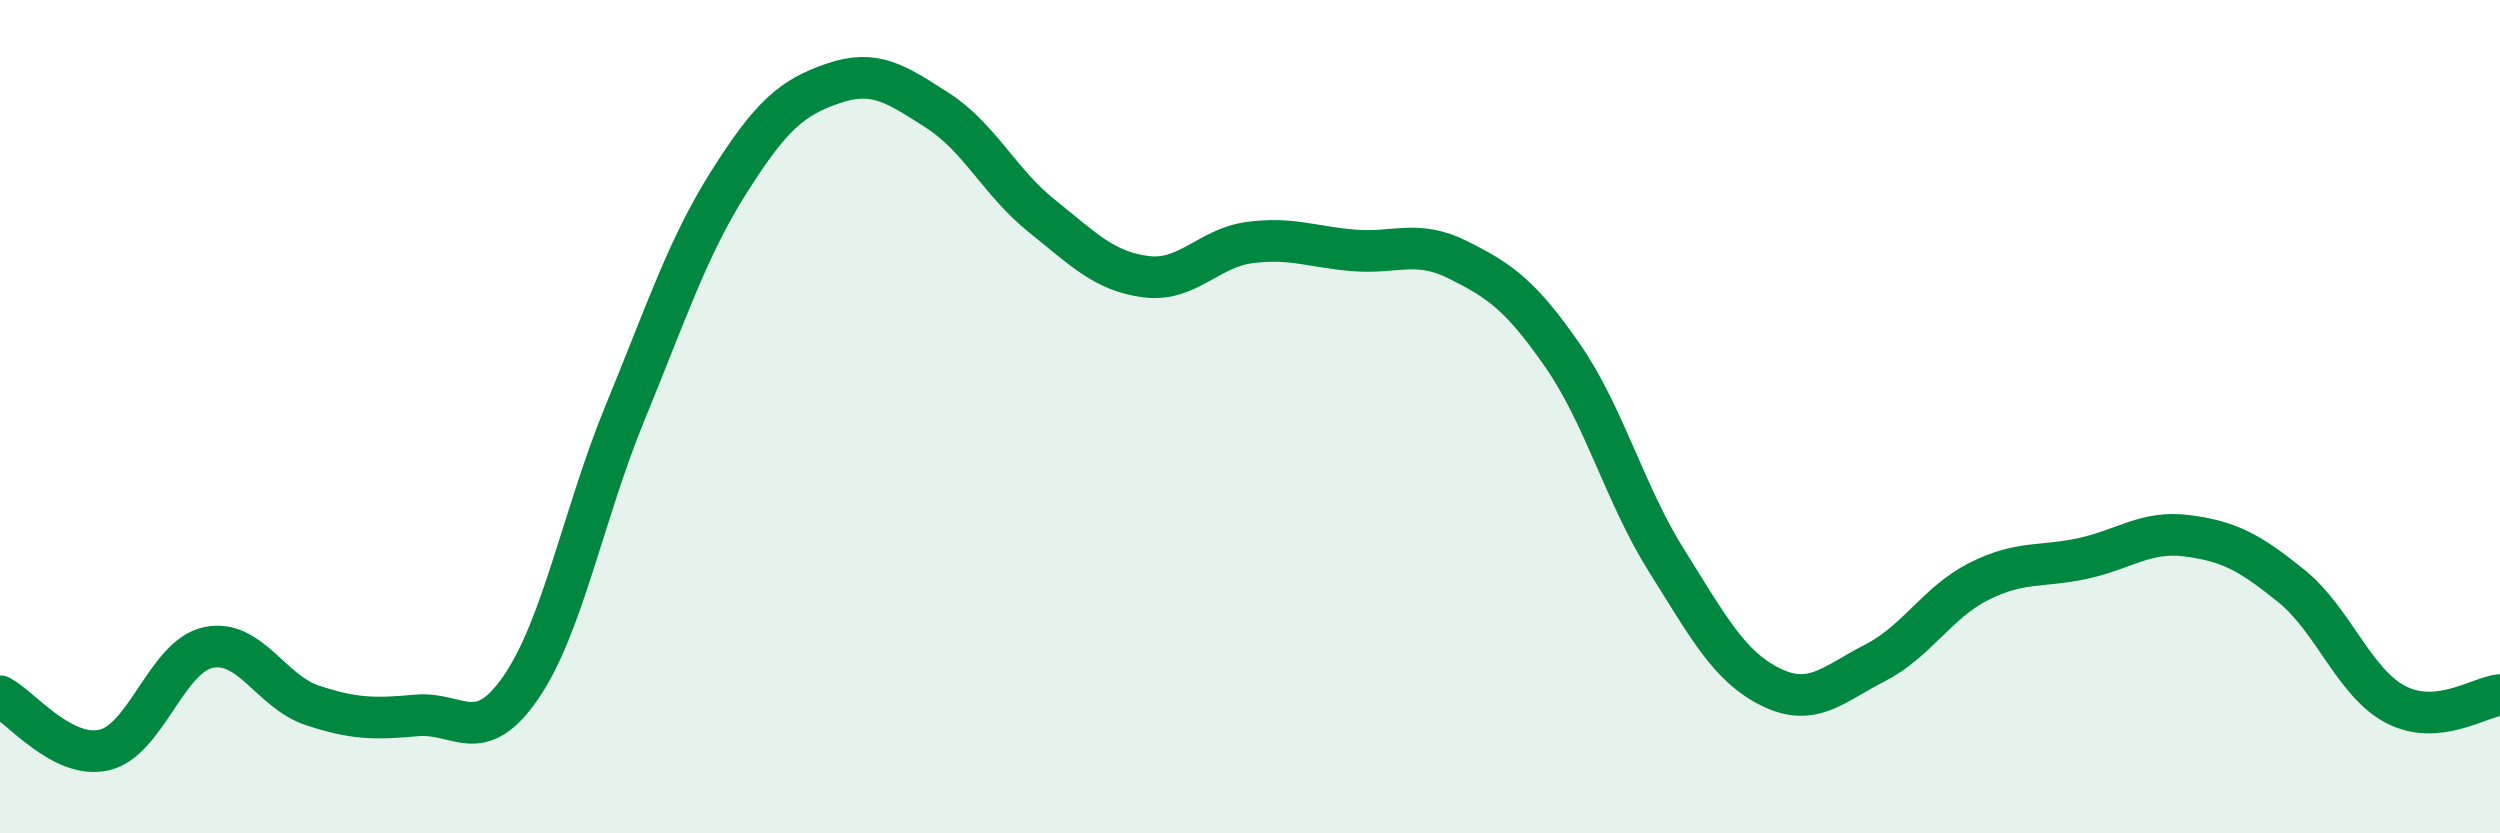
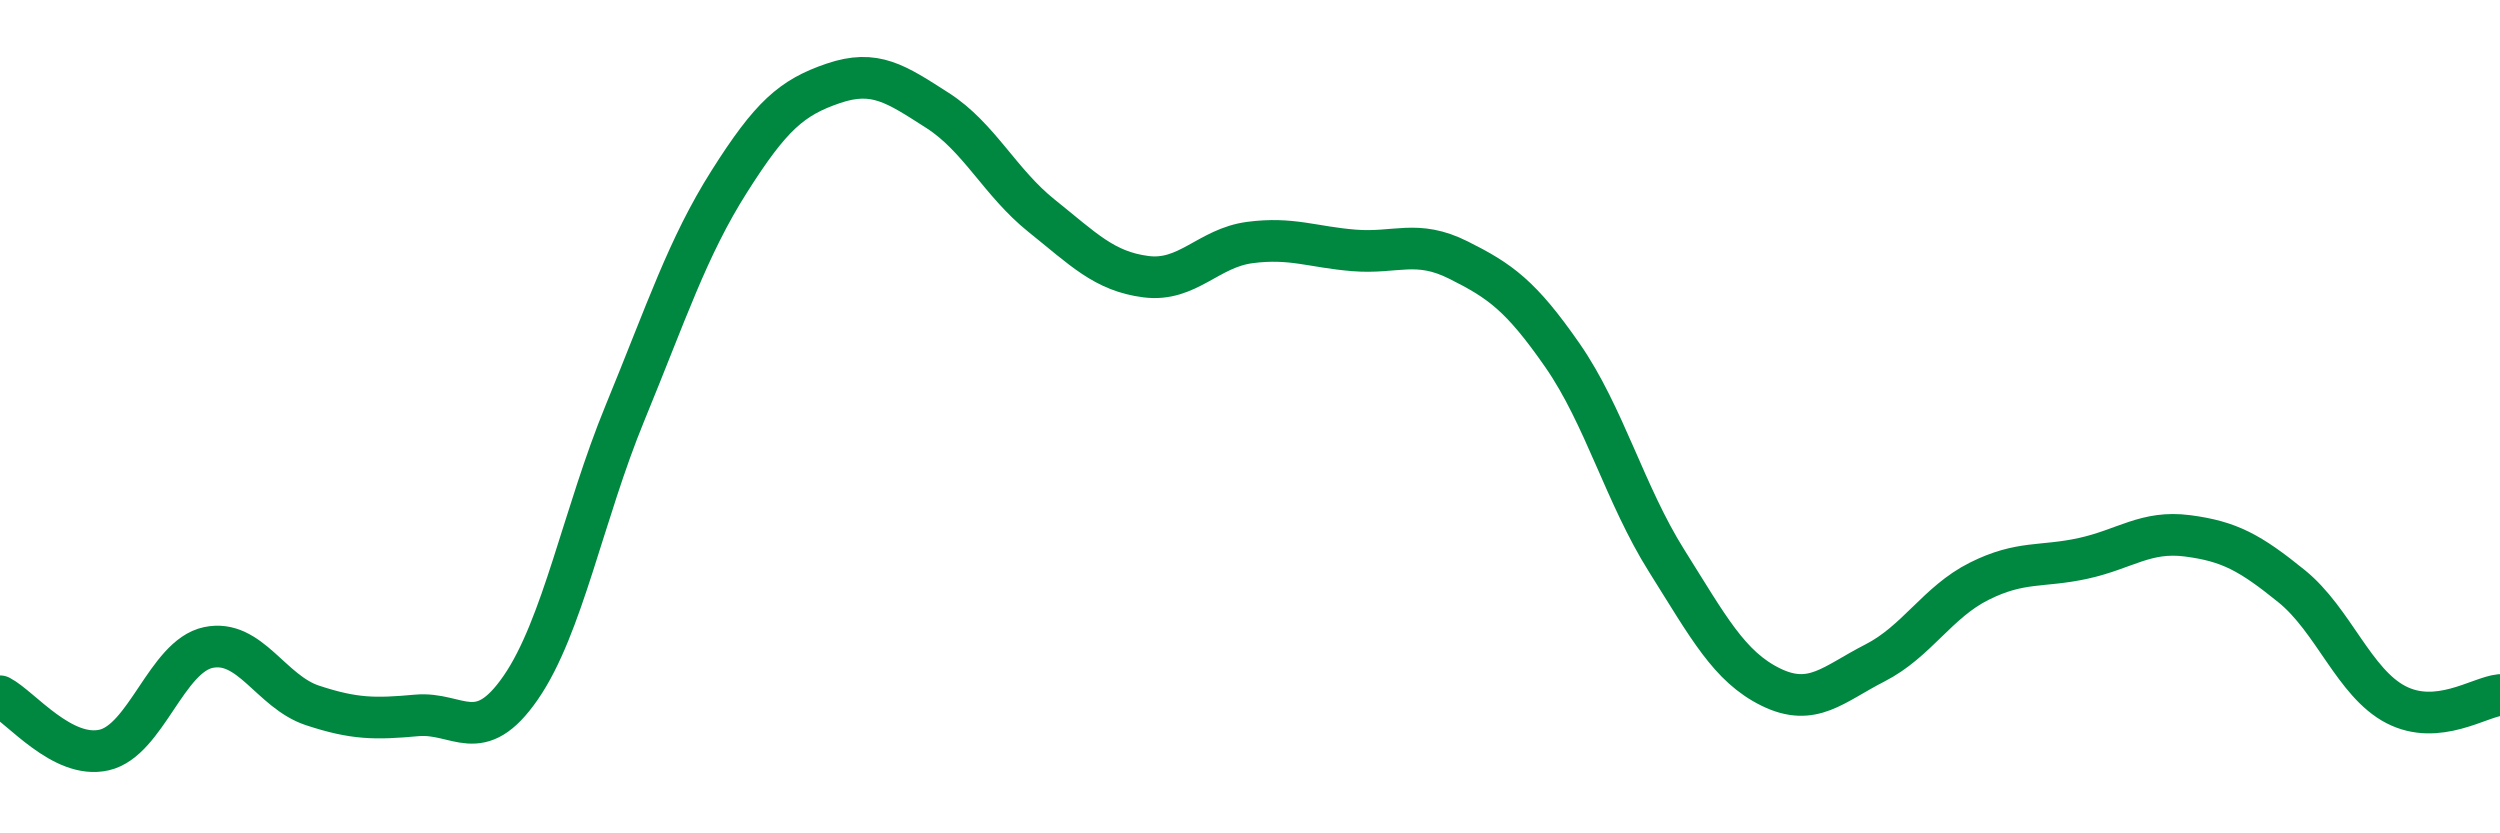
<svg xmlns="http://www.w3.org/2000/svg" width="60" height="20" viewBox="0 0 60 20">
-   <path d="M 0,16.71 C 0.5,16.97 1.5,18.23 2.5,18 C 3.5,17.77 4,15.75 5,15.54 C 6,15.33 6.5,16.6 7.5,16.93 C 8.5,17.26 9,17.26 10,17.17 C 11,17.08 11.5,17.95 12.5,16.5 C 13.5,15.05 14,12.34 15,9.91 C 16,7.48 16.5,5.94 17.5,4.36 C 18.5,2.78 19,2.34 20,2 C 21,1.66 21.5,2.01 22.5,2.65 C 23.5,3.29 24,4.38 25,5.18 C 26,5.98 26.5,6.51 27.5,6.64 C 28.5,6.77 29,5.95 30,5.82 C 31,5.69 31.5,5.93 32.5,6.01 C 33.5,6.09 34,5.74 35,6.24 C 36,6.74 36.5,7.09 37.5,8.53 C 38.5,9.97 39,11.87 40,13.46 C 41,15.05 41.5,16 42.5,16.49 C 43.5,16.98 44,16.42 45,15.91 C 46,15.4 46.5,14.45 47.5,13.95 C 48.5,13.45 49,13.62 50,13.4 C 51,13.18 51.5,12.73 52.5,12.86 C 53.5,12.99 54,13.26 55,14.07 C 56,14.88 56.5,16.39 57.5,16.91 C 58.5,17.43 59.5,16.73 60,16.68L60 20L0 20Z" fill="#008740" opacity="0.1" stroke-linecap="round" stroke-linejoin="round" />
  <path d="M 0,16.71 C 0.5,16.97 1.5,18.23 2.5,18 C 3.5,17.77 4,15.75 5,15.54 C 6,15.33 6.5,16.6 7.5,16.93 C 8.5,17.26 9,17.26 10,17.17 C 11,17.08 11.5,17.95 12.5,16.5 C 13.5,15.05 14,12.34 15,9.91 C 16,7.48 16.5,5.94 17.5,4.36 C 18.5,2.78 19,2.34 20,2 C 21,1.66 21.5,2.01 22.5,2.65 C 23.5,3.29 24,4.38 25,5.18 C 26,5.98 26.5,6.51 27.5,6.64 C 28.5,6.77 29,5.95 30,5.82 C 31,5.69 31.5,5.93 32.5,6.01 C 33.5,6.09 34,5.74 35,6.24 C 36,6.74 36.5,7.09 37.5,8.53 C 38.5,9.97 39,11.87 40,13.46 C 41,15.05 41.5,16 42.5,16.49 C 43.5,16.98 44,16.42 45,15.91 C 46,15.4 46.5,14.45 47.5,13.95 C 48.5,13.45 49,13.62 50,13.4 C 51,13.18 51.5,12.73 52.5,12.86 C 53.5,12.99 54,13.26 55,14.07 C 56,14.88 56.5,16.39 57.5,16.91 C 58.5,17.43 59.5,16.73 60,16.68" stroke="#008740" stroke-width="1" fill="none" stroke-linecap="round" stroke-linejoin="round" />
</svg>